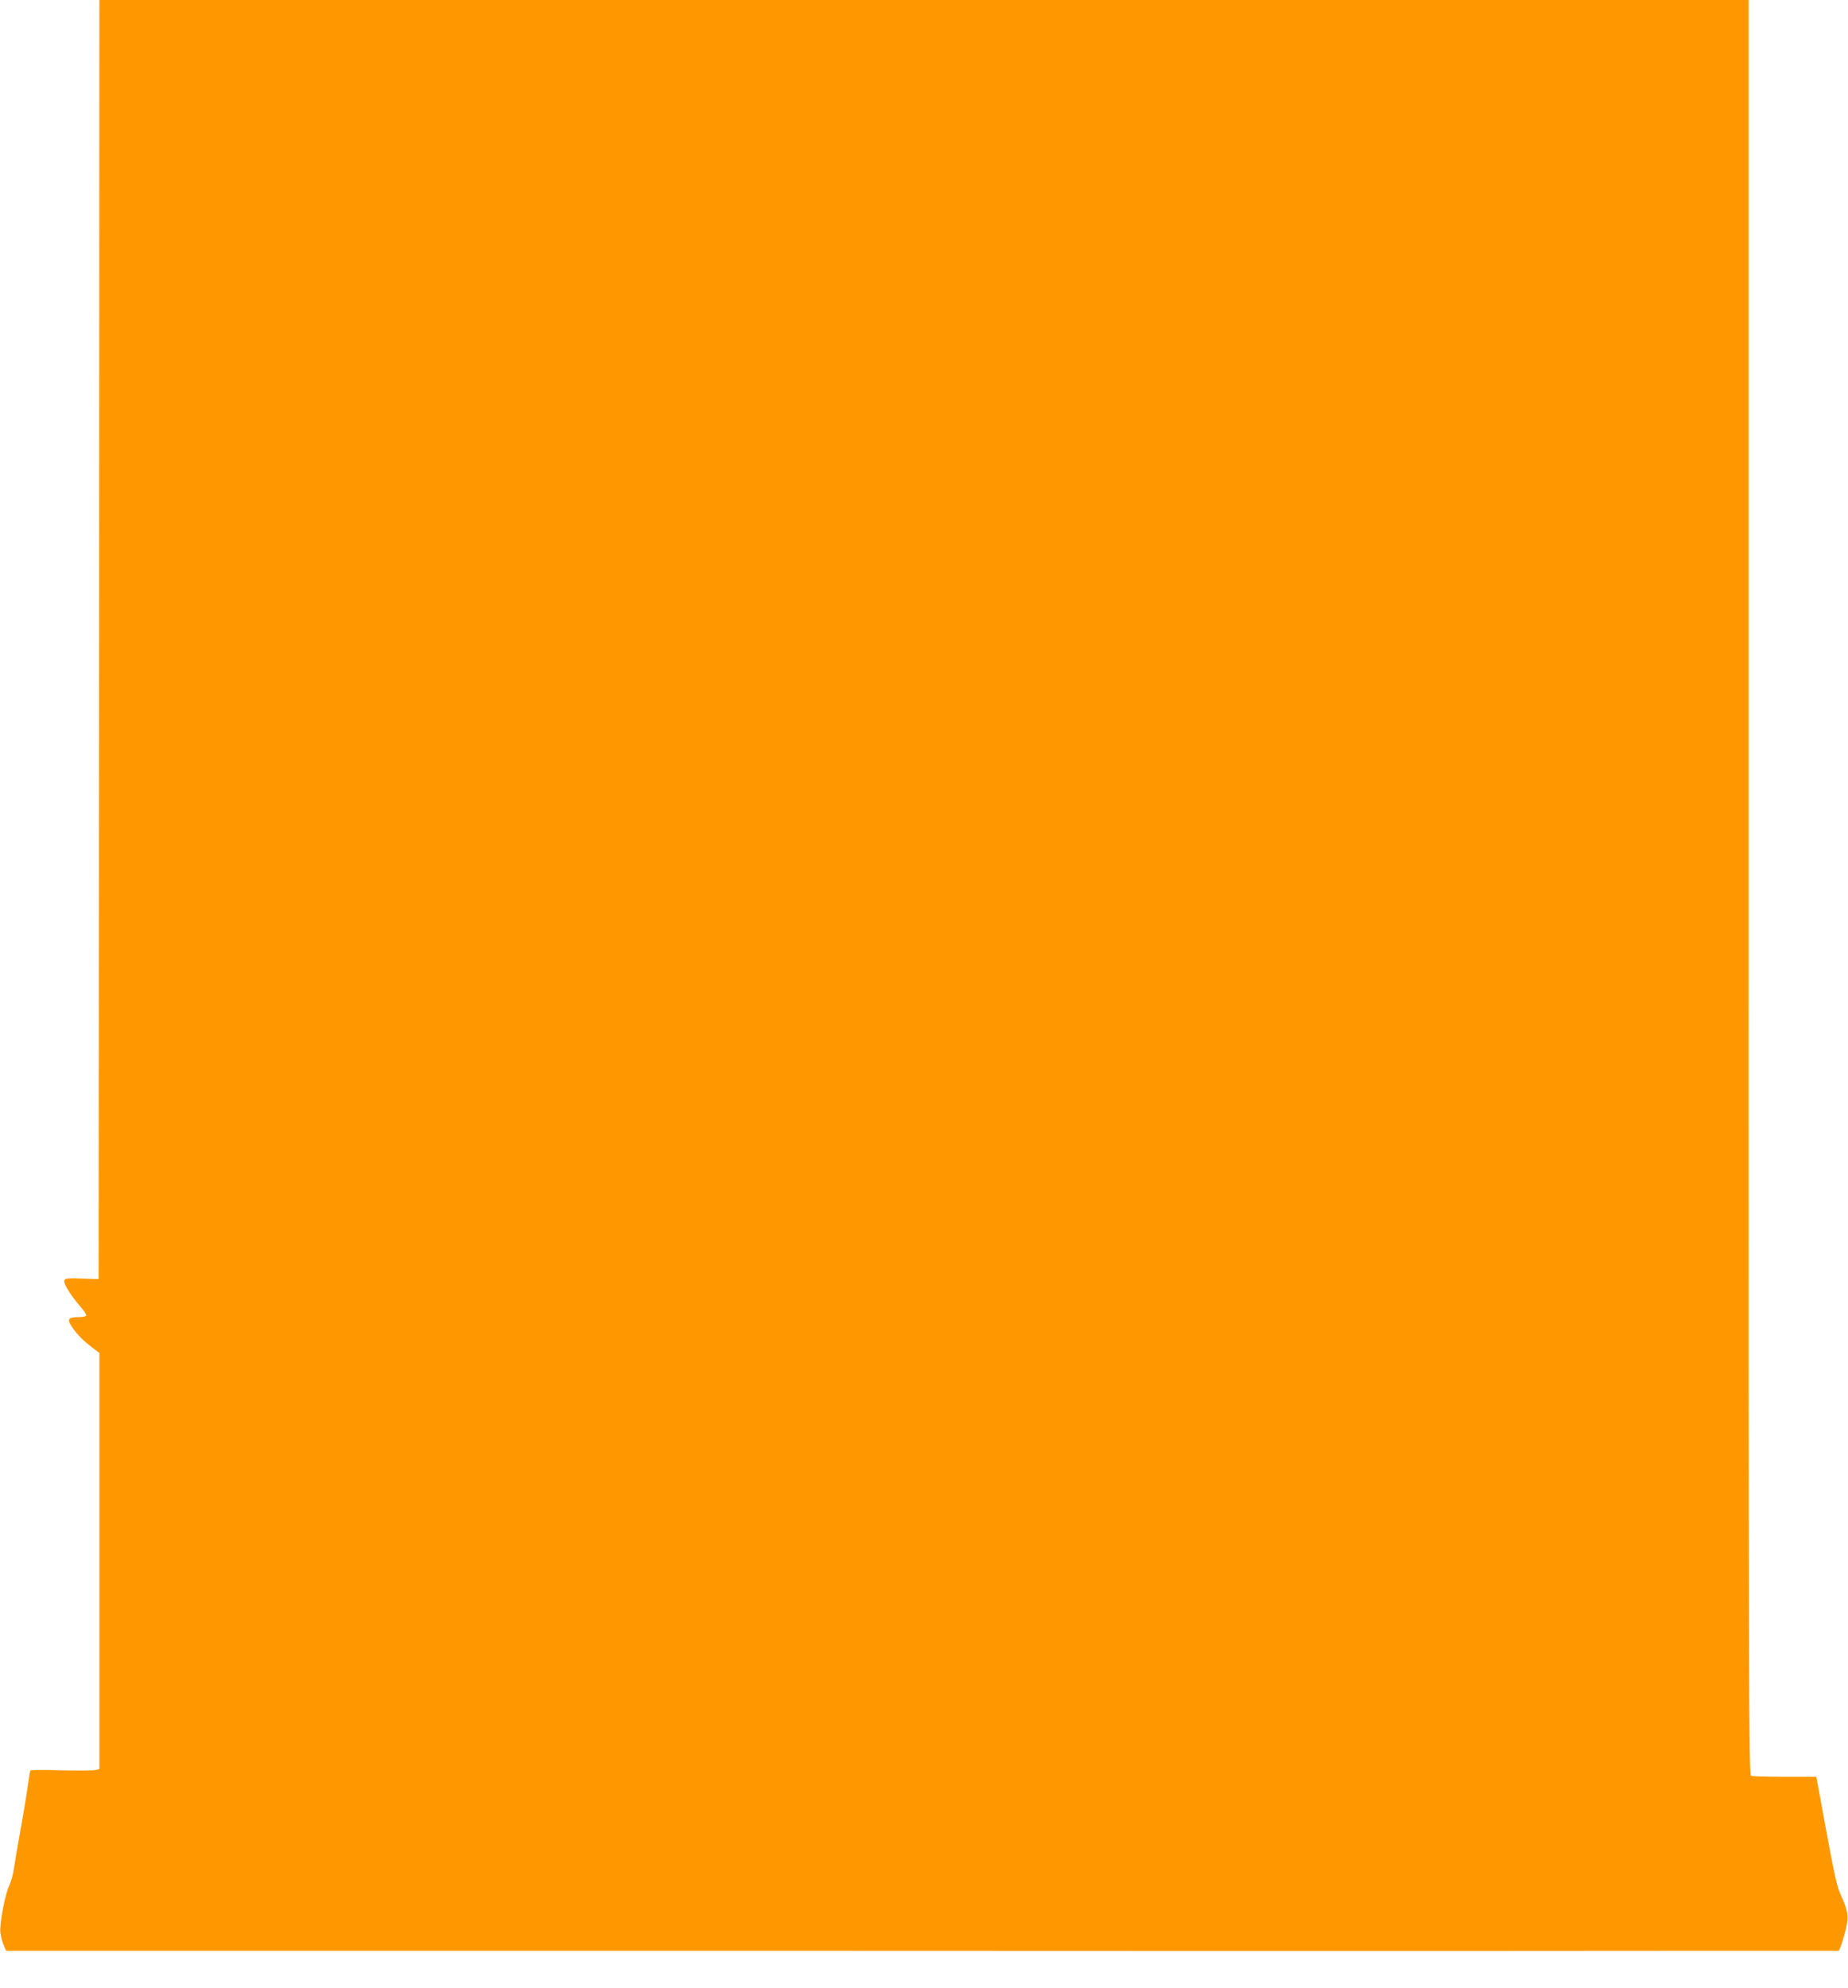
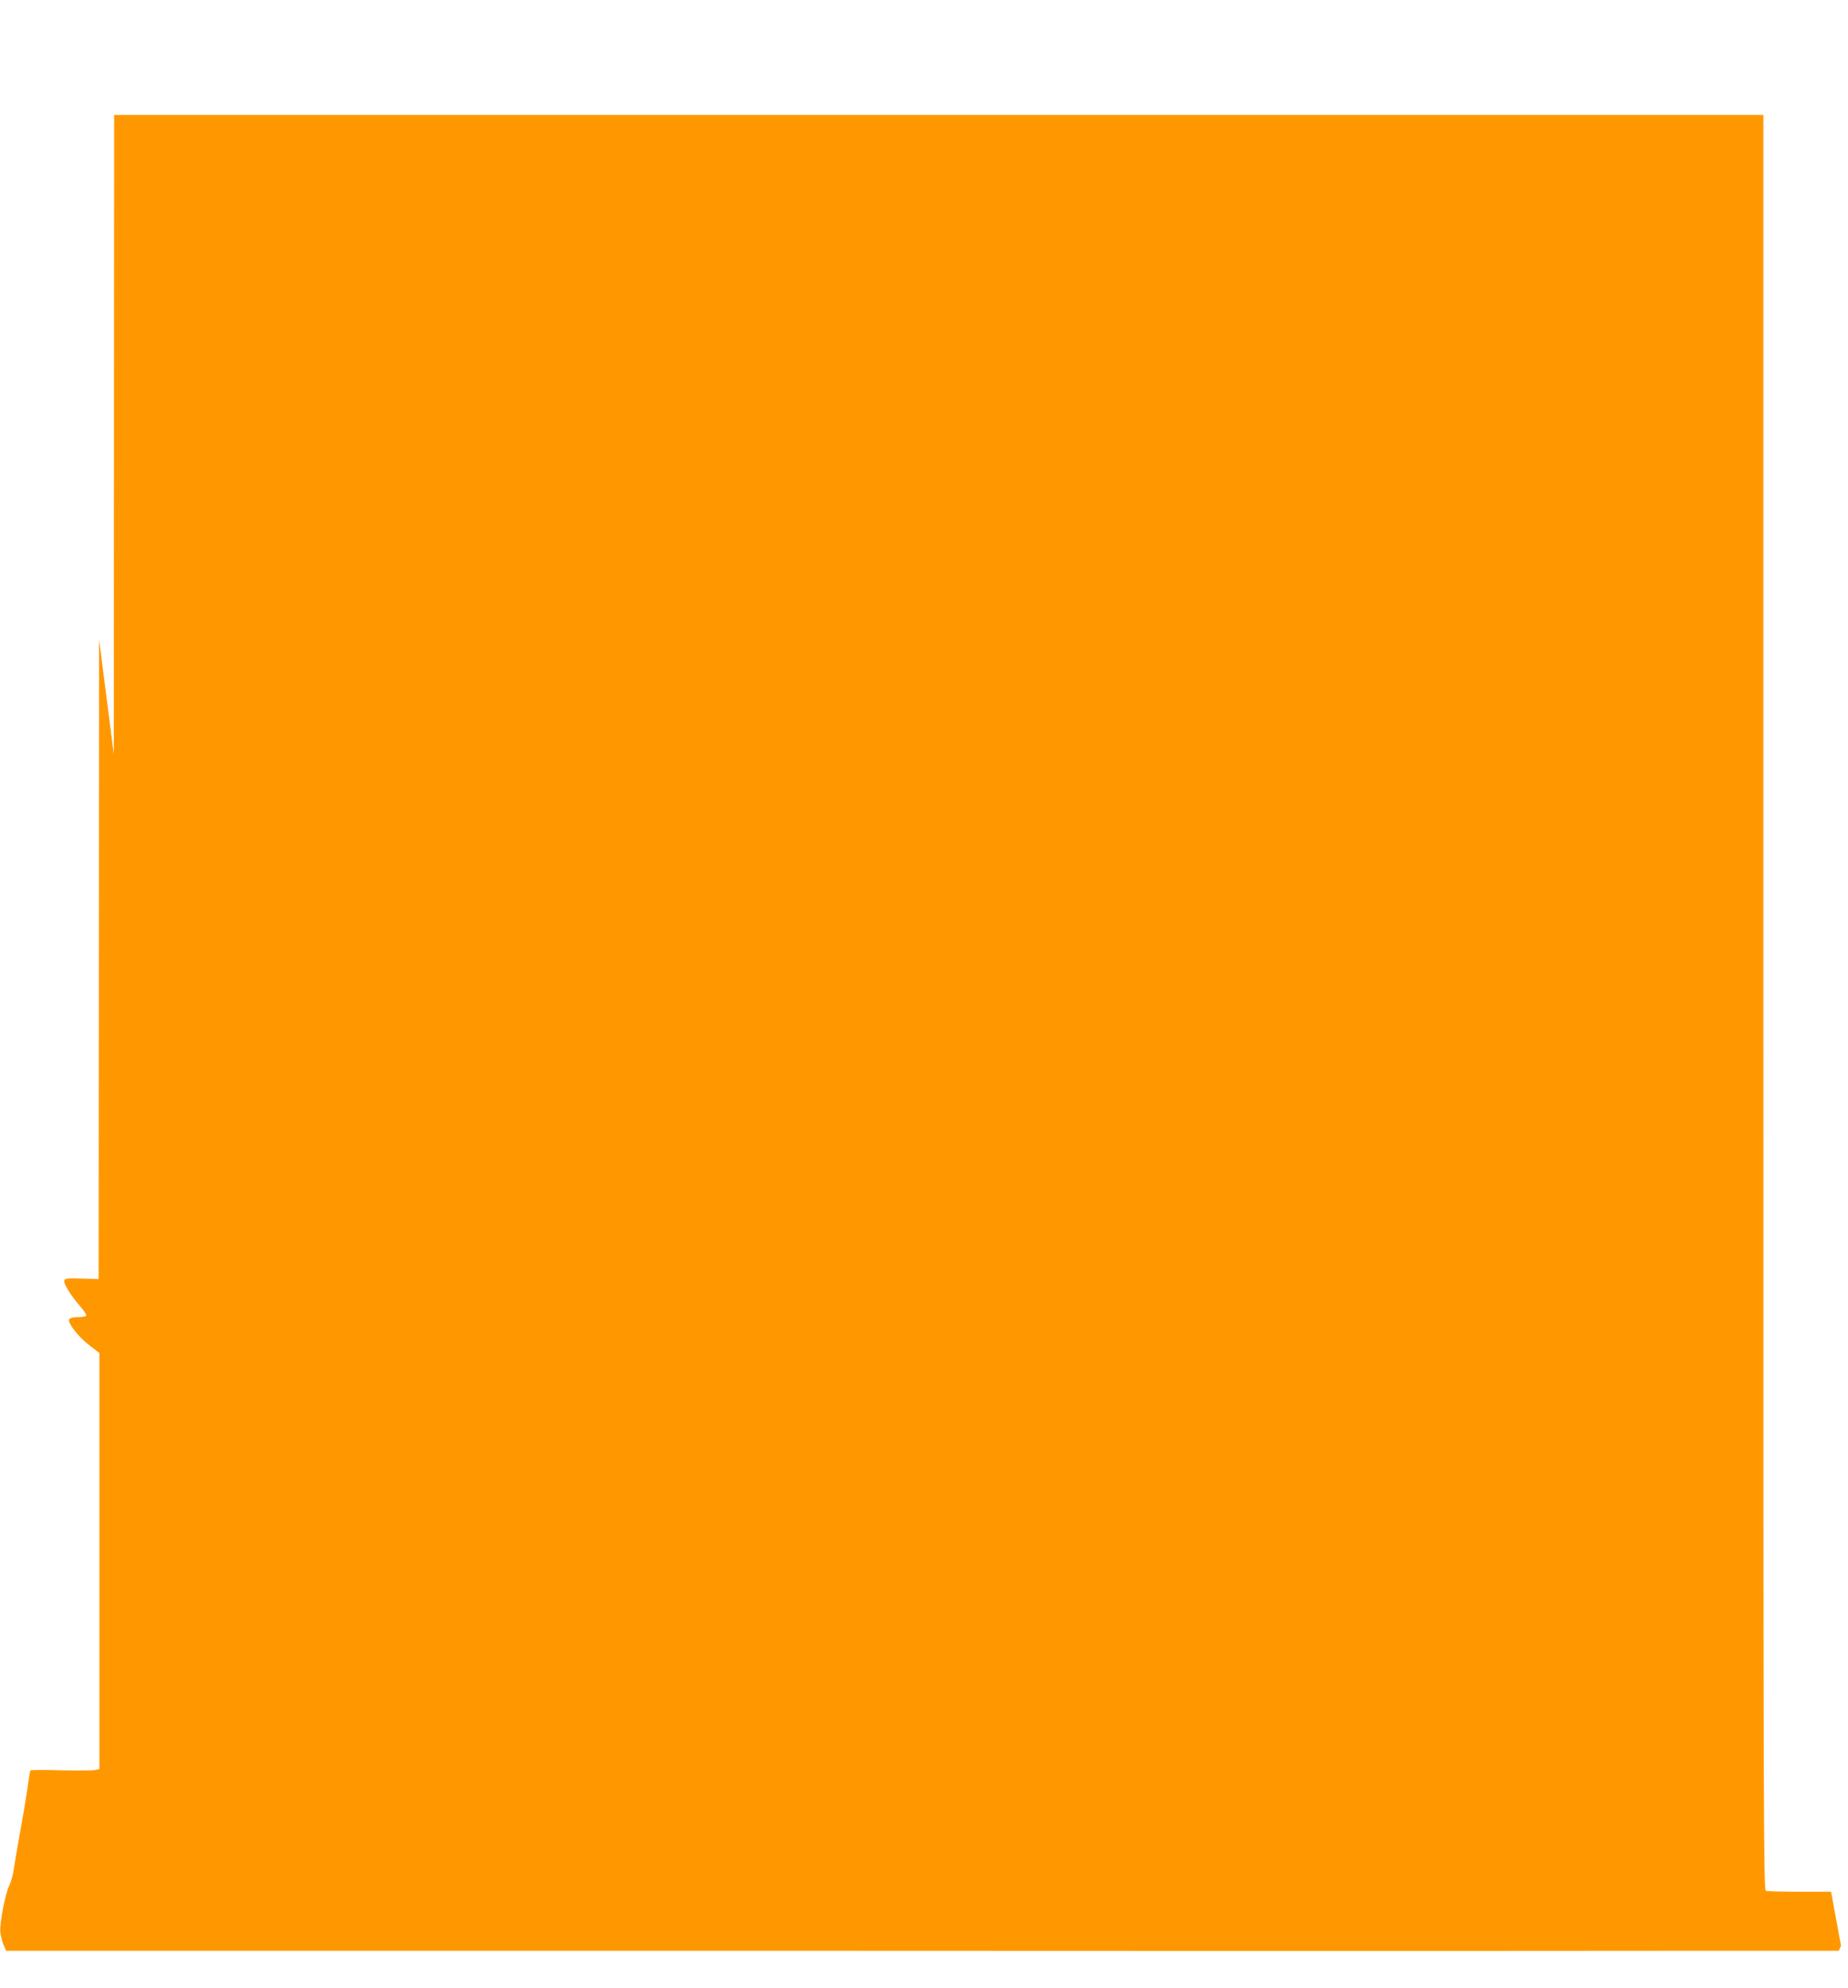
<svg xmlns="http://www.w3.org/2000/svg" version="1.0" width="1190pt" height="1280pt" viewBox="0 0 1190 1280" preserveAspectRatio="xMidYMid meet">
  <g transform="translate(0,1280) scale(0.1,-0.1)" fill="#ff9800" stroke="none">
-     <path d="M638 8683 l-3 -4118 -107 3 c-93 3 -109 2 -114 -12 -7 -19 40 -95 105 -170 23 -26 39 -52 36 -57 -4 -5 -25 -9 -48 -9 -58 0 -73 -11 -57 -41 25 -47 73 -100 131 -145 l59 -45 0 -1339 0 -1340 -26 -6 c-15 -4 -114 -4 -220 -2 -107 3 -196 3 -198 -1 -3 -4 -9 -45 -16 -91 -6 -47 -26 -170 -45 -275 -19 -104 -39 -222 -45 -262 -5 -40 -19 -89 -29 -110 -27 -51 -64 -246 -59 -303 3 -25 12 -62 21 -82 l16 -38 2643 0 c1454 0 3725 0 5048 -1 1323 0 2789 0 3258 1 l853 0 14 33 c7 18 21 65 31 106 20 83 14 120 -35 226 -21 46 -42 139 -91 408 l-64 347 -202 0 c-111 0 -209 3 -218 6 -15 6 -16 519 -16 5720 l0 5714 -5310 0 -5310 0 -2 -4117z" />
+     <path d="M638 8683 l-3 -4118 -107 3 c-93 3 -109 2 -114 -12 -7 -19 40 -95 105 -170 23 -26 39 -52 36 -57 -4 -5 -25 -9 -48 -9 -58 0 -73 -11 -57 -41 25 -47 73 -100 131 -145 l59 -45 0 -1339 0 -1340 -26 -6 c-15 -4 -114 -4 -220 -2 -107 3 -196 3 -198 -1 -3 -4 -9 -45 -16 -91 -6 -47 -26 -170 -45 -275 -19 -104 -39 -222 -45 -262 -5 -40 -19 -89 -29 -110 -27 -51 -64 -246 -59 -303 3 -25 12 -62 21 -82 l16 -38 2643 0 c1454 0 3725 0 5048 -1 1323 0 2789 0 3258 1 l853 0 14 33 l-64 347 -202 0 c-111 0 -209 3 -218 6 -15 6 -16 519 -16 5720 l0 5714 -5310 0 -5310 0 -2 -4117z" />
  </g>
</svg>